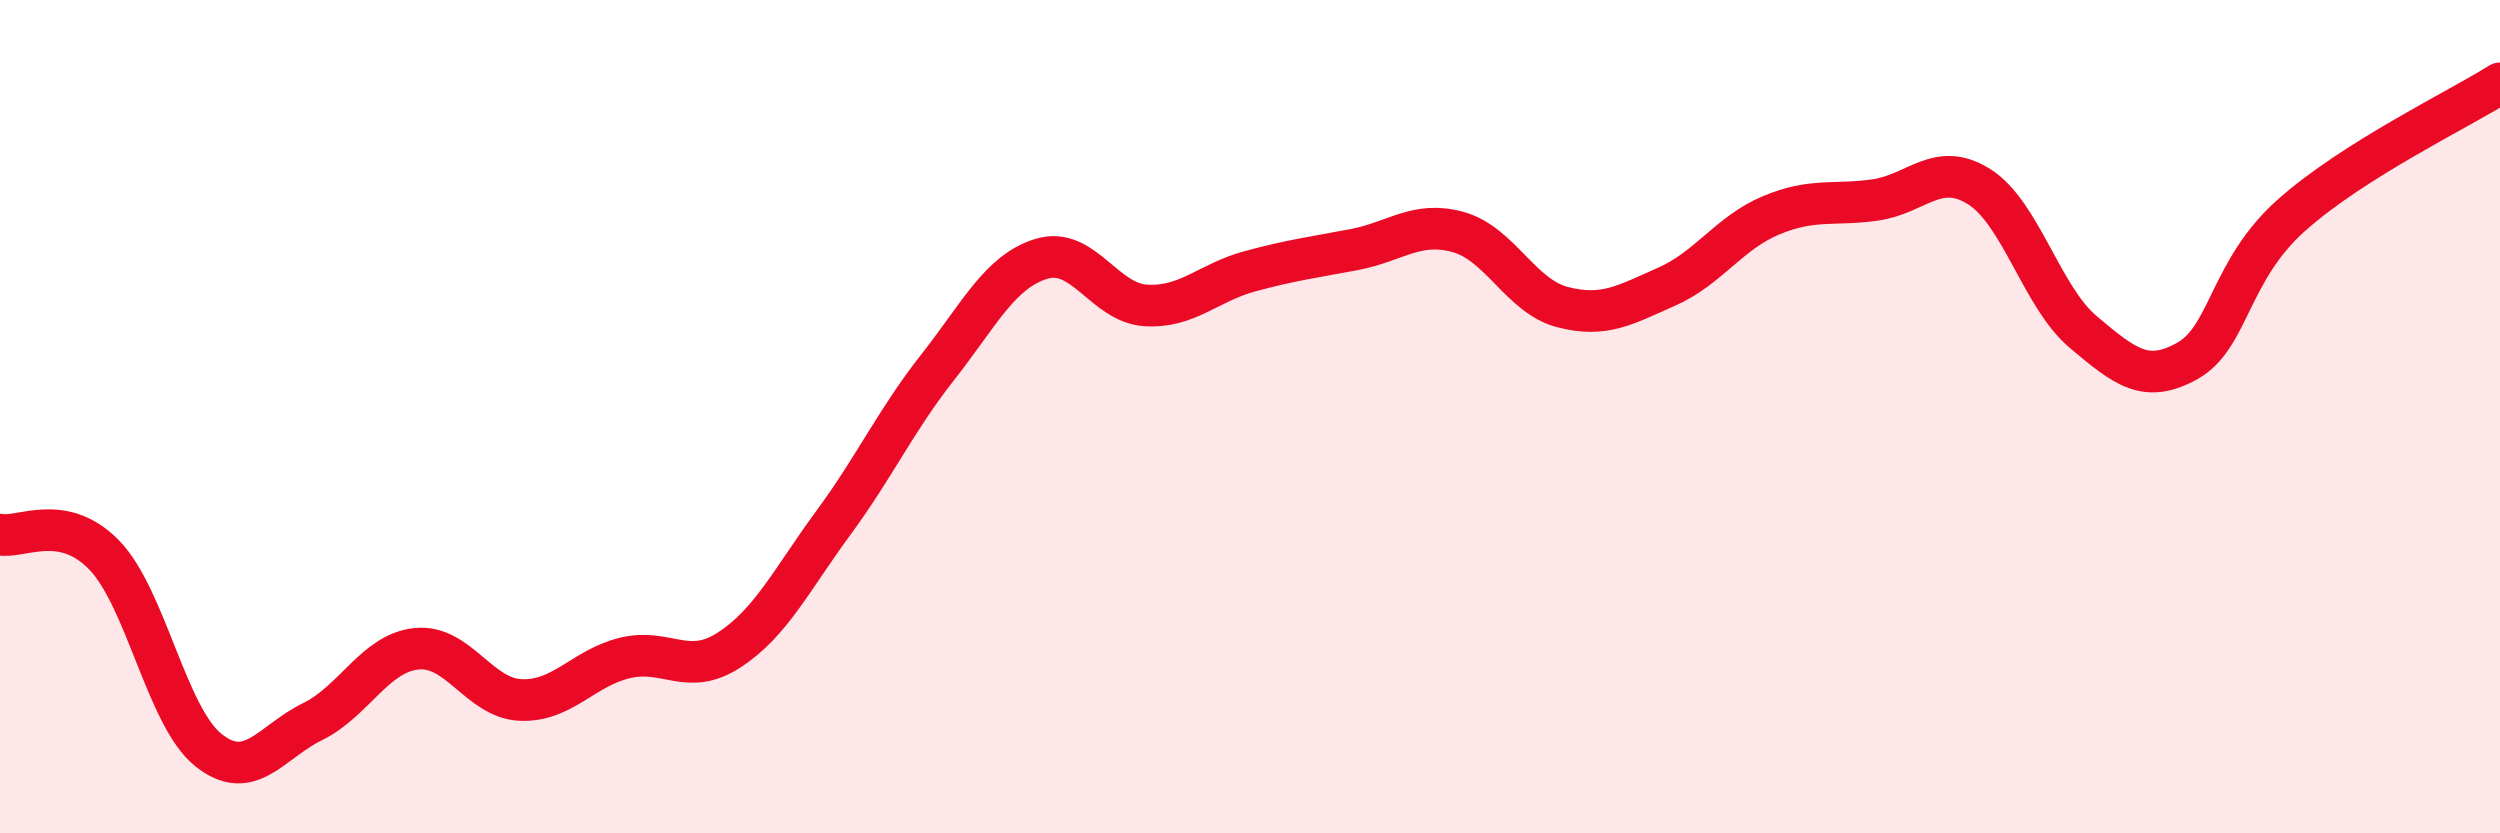
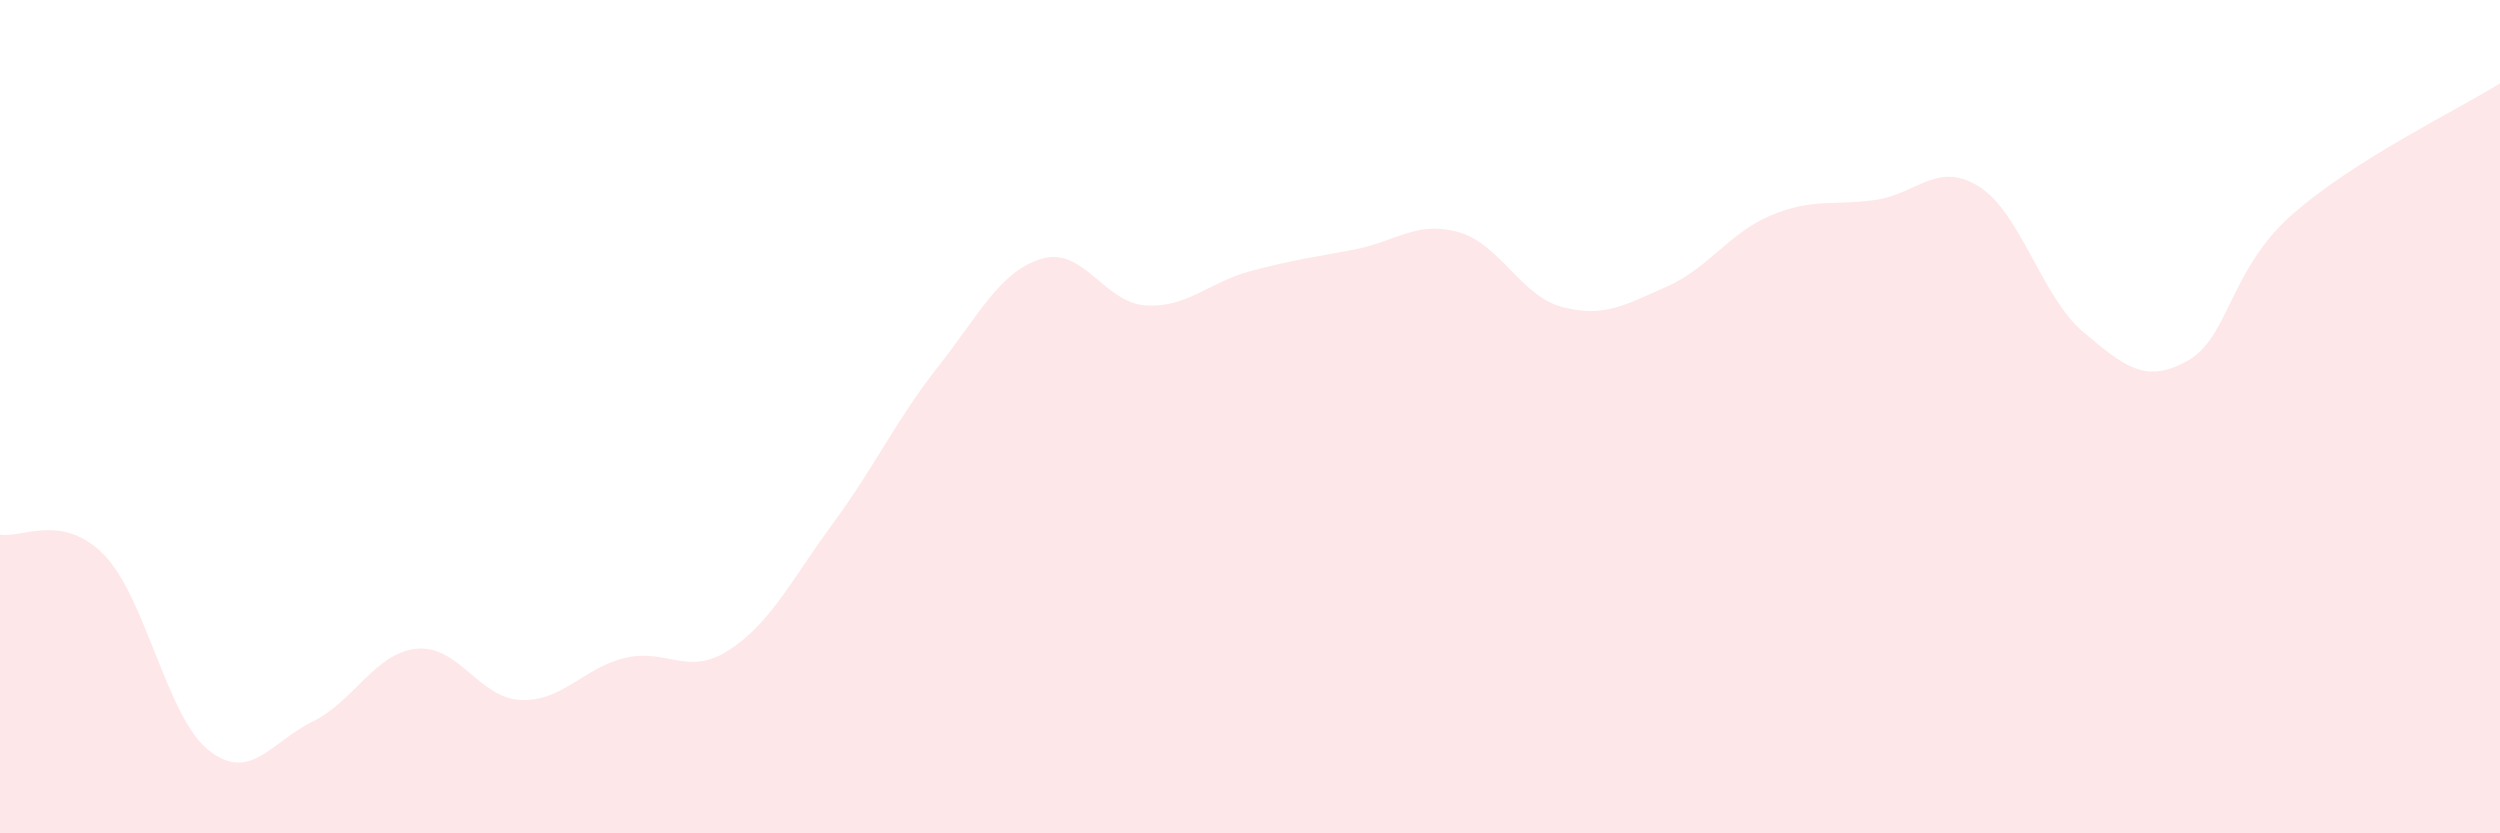
<svg xmlns="http://www.w3.org/2000/svg" width="60" height="20" viewBox="0 0 60 20">
  <path d="M 0,12.83 C 0.5,12.93 1.5,12.29 2.5,13.32 C 3.5,14.35 4,17.2 5,18 C 6,18.8 6.5,17.81 7.5,17.32 C 8.5,16.83 9,15.67 10,15.57 C 11,15.47 11.5,16.76 12.5,16.8 C 13.5,16.84 14,16.03 15,15.79 C 16,15.55 16.5,16.25 17.5,15.6 C 18.5,14.95 19,13.91 20,12.55 C 21,11.19 21.5,10.09 22.5,8.82 C 23.5,7.55 24,6.51 25,6.21 C 26,5.91 26.5,7.27 27.5,7.33 C 28.5,7.39 29,6.78 30,6.51 C 31,6.24 31.5,6.18 32.5,5.99 C 33.5,5.8 34,5.29 35,5.57 C 36,5.85 36.5,7.11 37.5,7.37 C 38.5,7.63 39,7.32 40,6.88 C 41,6.44 41.5,5.59 42.5,5.17 C 43.5,4.75 44,4.94 45,4.8 C 46,4.66 46.5,3.85 47.5,4.48 C 48.5,5.11 49,7.13 50,7.97 C 51,8.81 51.5,9.22 52.5,8.66 C 53.5,8.1 53.5,6.49 55,5.16 C 56.5,3.83 59,2.63 60,2L60 20L0 20Z" fill="#EB0A25" opacity="0.1" stroke-linecap="round" stroke-linejoin="round" />
-   <path d="M 0,12.83 C 0.5,12.93 1.5,12.29 2.5,13.32 C 3.5,14.35 4,17.2 5,18 C 6,18.8 6.5,17.81 7.5,17.32 C 8.5,16.83 9,15.67 10,15.57 C 11,15.47 11.5,16.76 12.5,16.8 C 13.5,16.84 14,16.03 15,15.79 C 16,15.55 16.5,16.25 17.5,15.6 C 18.5,14.95 19,13.91 20,12.55 C 21,11.19 21.5,10.09 22.5,8.82 C 23.5,7.55 24,6.51 25,6.21 C 26,5.91 26.5,7.27 27.5,7.33 C 28.5,7.39 29,6.78 30,6.51 C 31,6.24 31.5,6.18 32.5,5.99 C 33.5,5.8 34,5.29 35,5.57 C 36,5.85 36.5,7.11 37.5,7.37 C 38.5,7.63 39,7.32 40,6.88 C 41,6.44 41.5,5.59 42.5,5.17 C 43.5,4.75 44,4.94 45,4.8 C 46,4.66 46.5,3.85 47.5,4.48 C 48.5,5.11 49,7.13 50,7.97 C 51,8.81 51.5,9.22 52.5,8.66 C 53.5,8.1 53.5,6.49 55,5.16 C 56.5,3.83 59,2.63 60,2" stroke="#EB0A25" stroke-width="1" fill="none" stroke-linecap="round" stroke-linejoin="round" />
</svg>